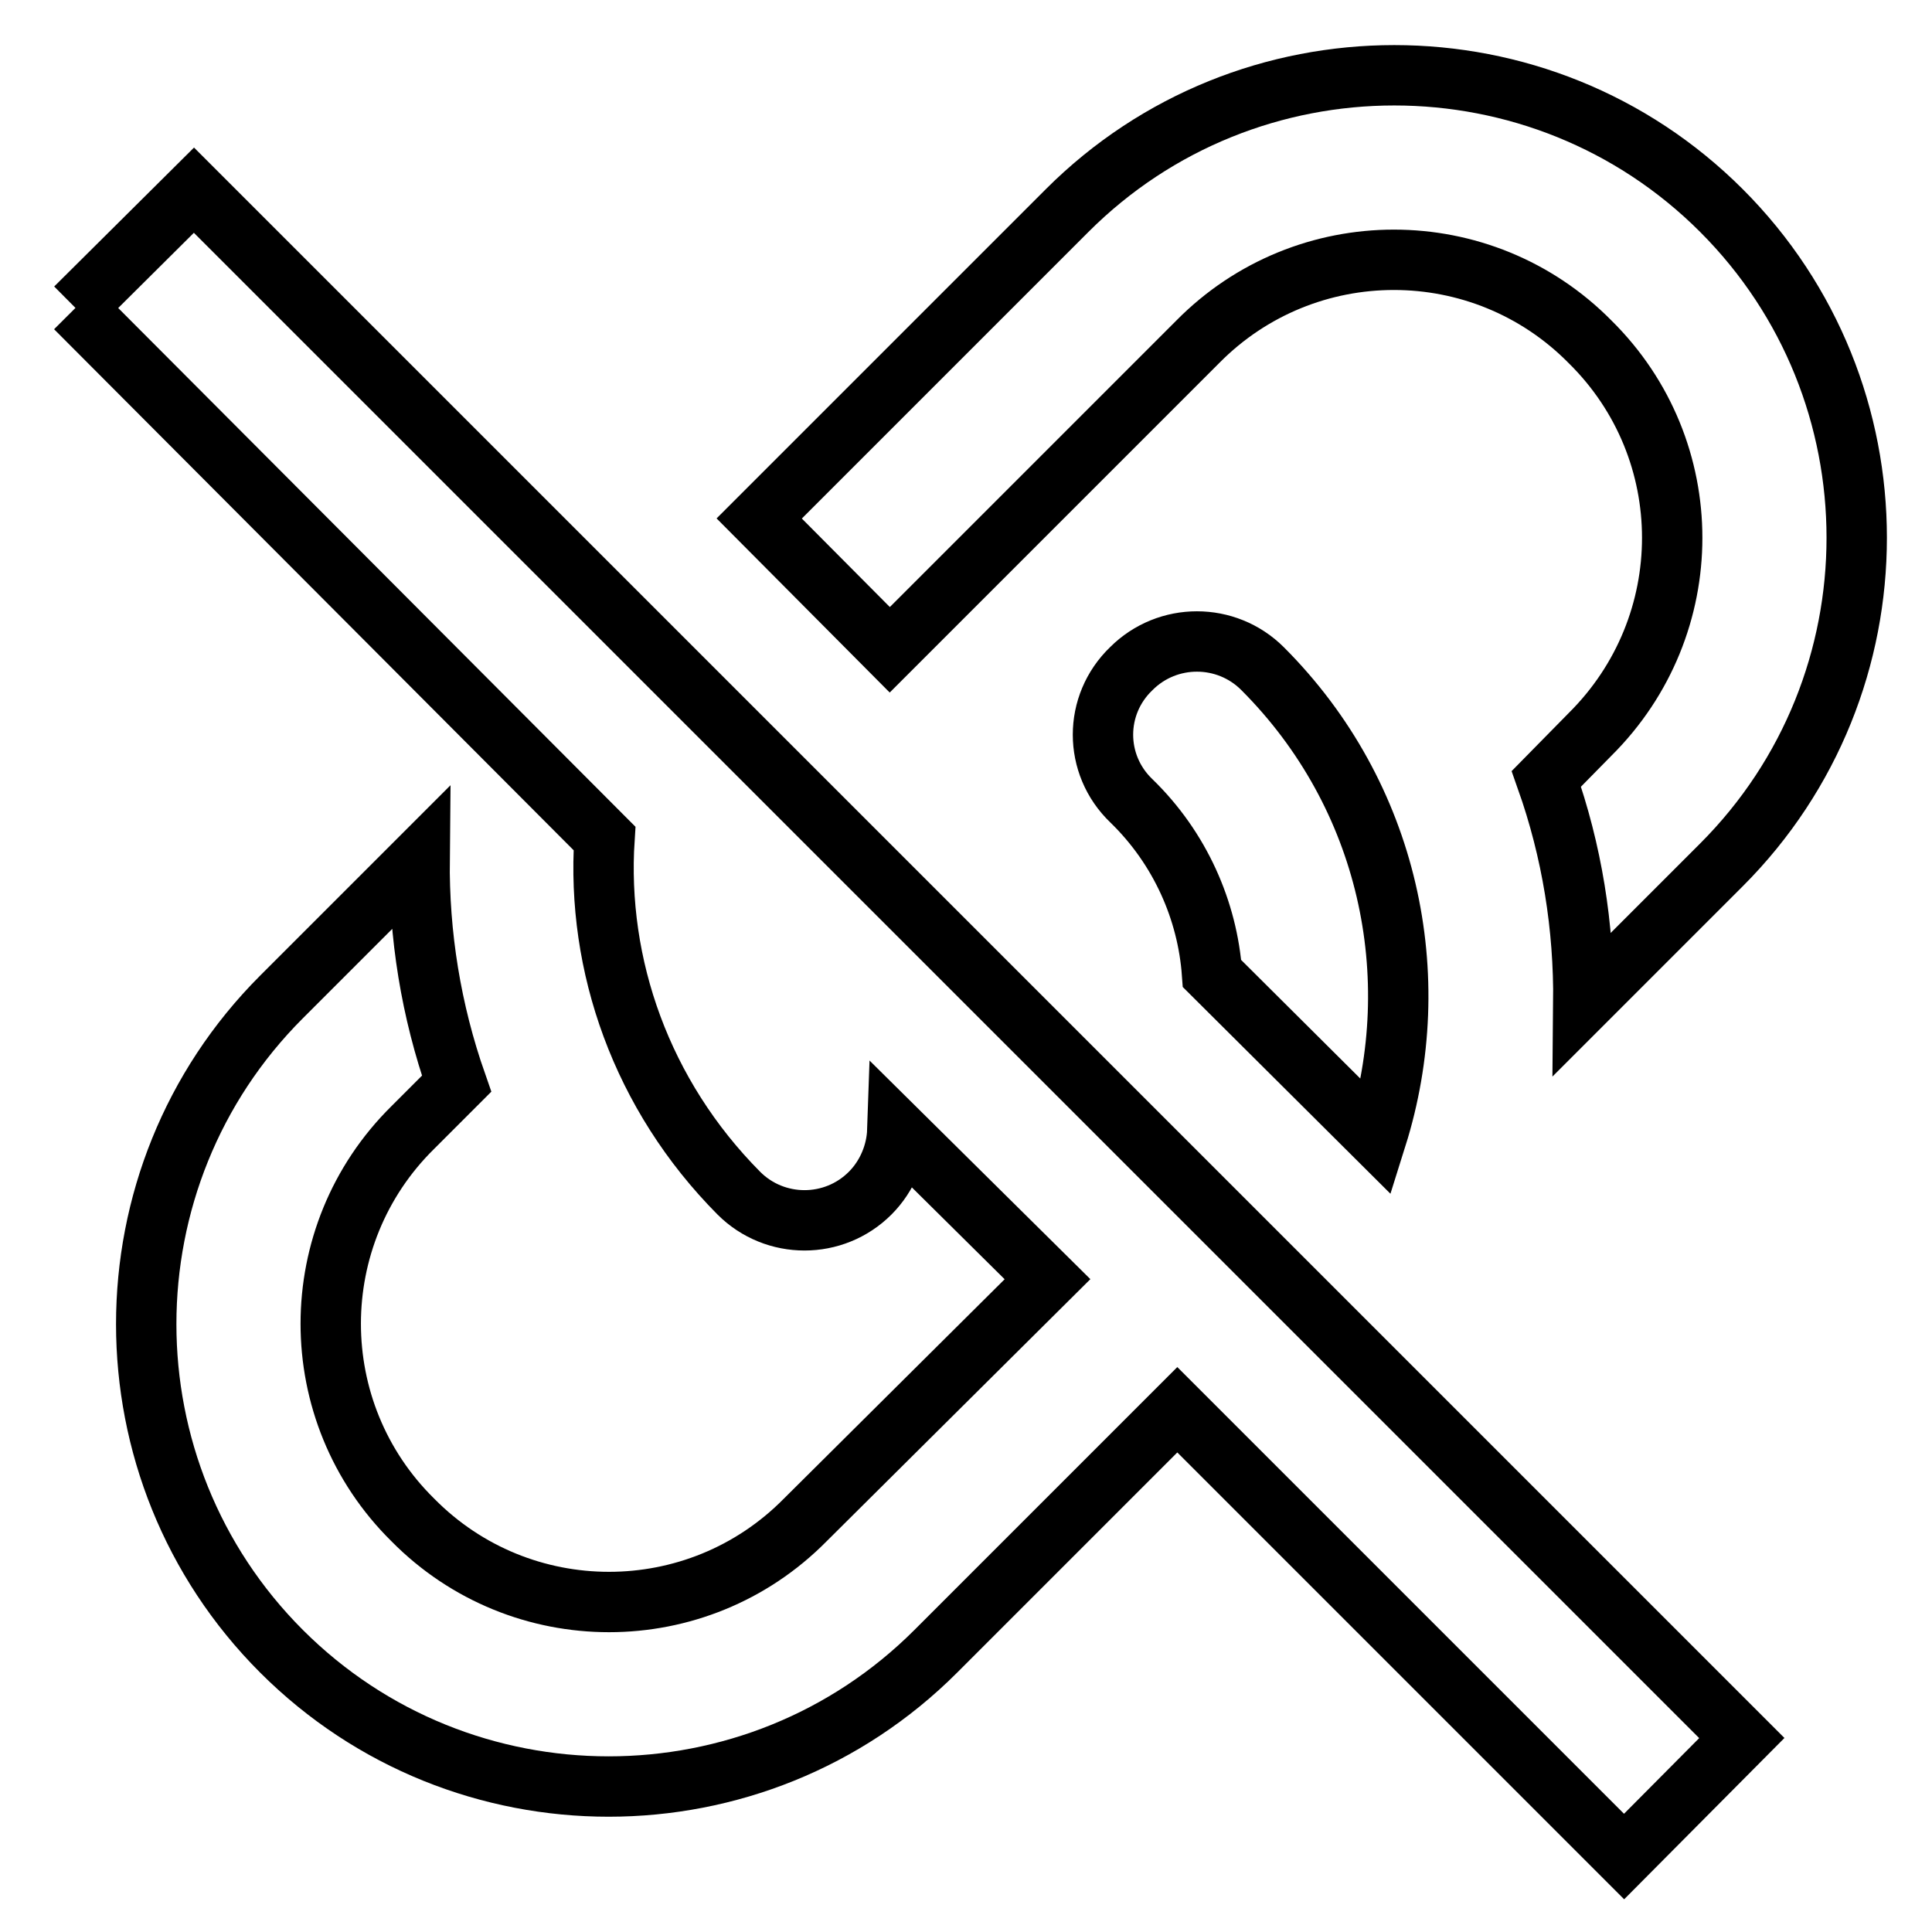
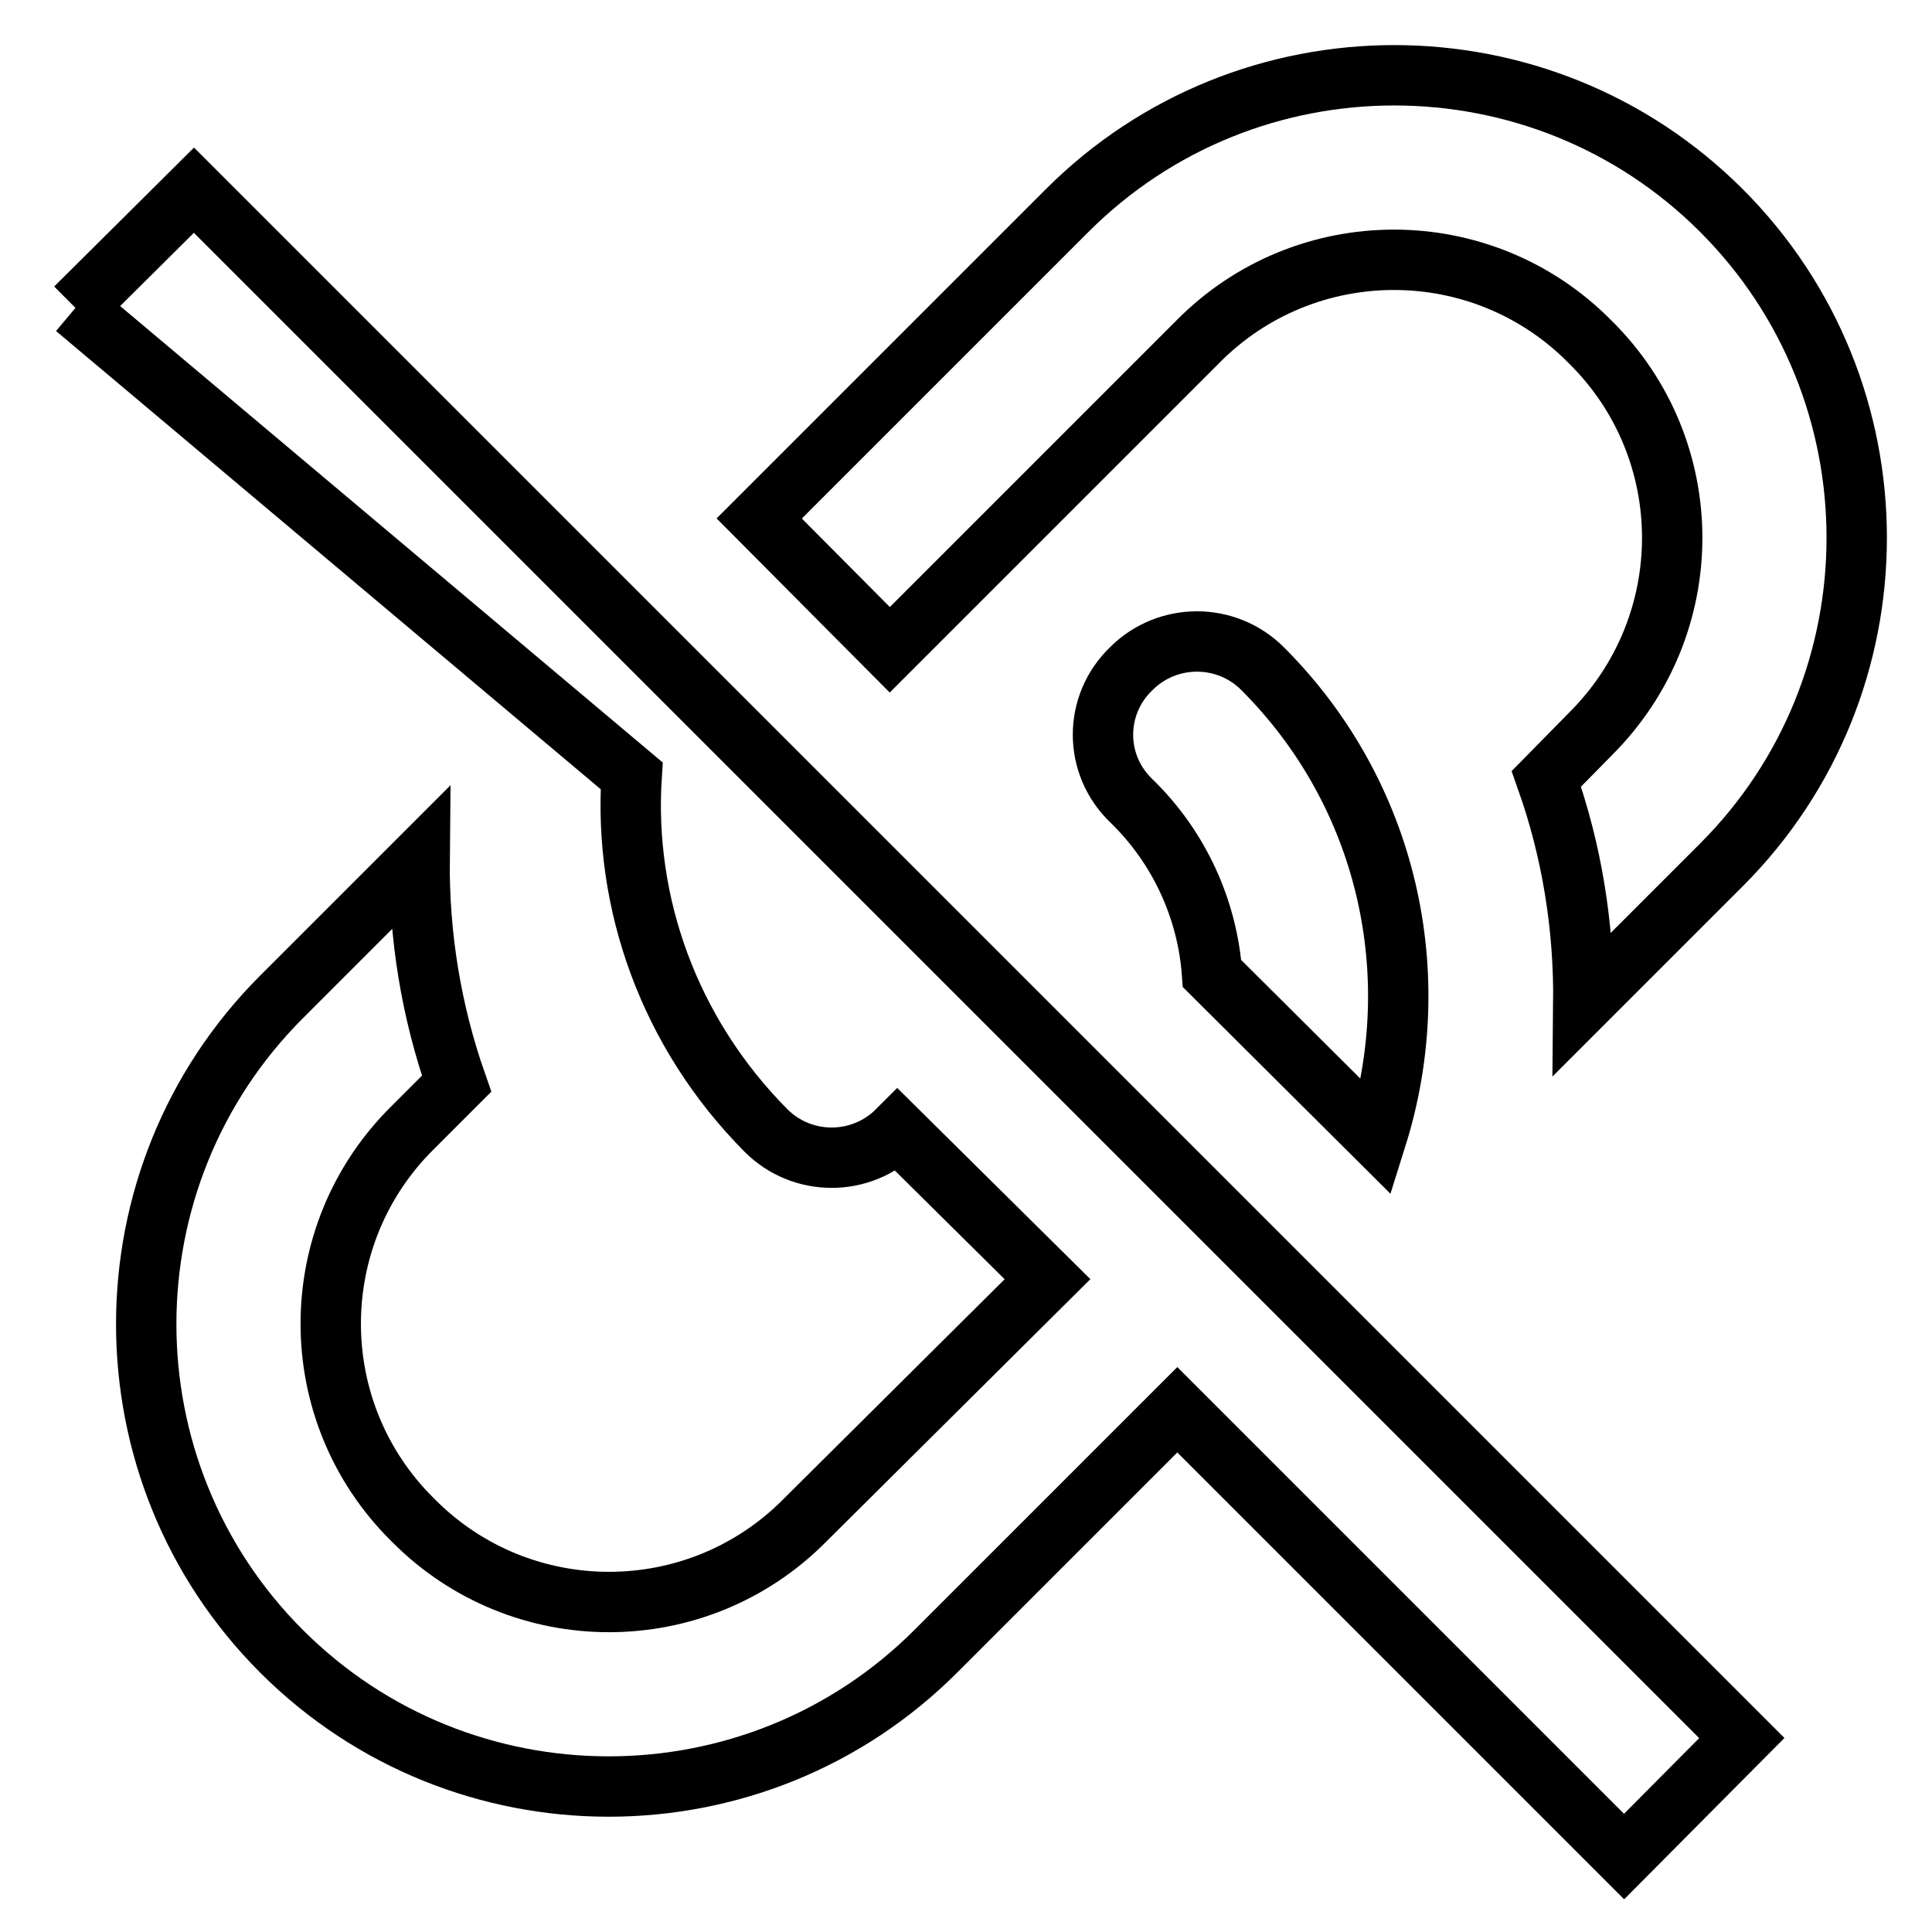
<svg xmlns="http://www.w3.org/2000/svg" version="1.1" x="0px" y="0px" viewBox="0 0 256 256" enable-background="new 0 0 256 256" xml:space="preserve">
  <g>
-     <path stroke-width="8" fill-opacity="0" stroke="#000000" d="M10,40.8l15.7-15.6l205.1,205.1L215.2,246l-59.2-59.2l-32,32c-23.9,23.9-62.8,23.9-86.7,0 s-23.9-62.8,0-86.7l18.3-18.3c-0.1,10.1,1.5,20.1,4.9,29.8l-5.8,5.8c-14.5,14.3-14.5,37.7,0,52c14.3,14.5,37.7,14.5,52,0l32.1-31.9 l-19.9-19.7c-0.1,2.9-1.3,6-3.6,8.3c-4.8,4.8-12.6,4.8-17.4,0c-12.9-13-18.9-30.2-17.8-47L10,40.8 M141.4,27.9 c23.9-23.9,62.8-23.9,86.7,0c23.9,23.9,23.9,62.8,0,86.7l-18.3,18.3c0.1-10.1-1.5-20.1-4.9-29.7l5.8-5.9c14.5-14.4,14.5-37.7,0-52 c-14.3-14.5-37.7-14.5-52,0l-40.8,40.8l-17.3-17.4L141.4,27.9 M149.9,88.6c4.8-4.8,12.6-4.8,17.4,0c16.8,16.8,21.8,40.8,15.1,62.1 L160.6,129c-0.6-8.3-4.2-16.6-10.7-22.9C144.9,101.3,144.9,93.4,149.9,88.6z" />
+     <path stroke-width="8" fill-opacity="0" stroke="#000000" d="M10,40.8l15.7-15.6l205.1,205.1L215.2,246l-59.2-59.2l-32,32c-23.9,23.9-62.8,23.9-86.7,0 s-23.9-62.8,0-86.7l18.3-18.3c-0.1,10.1,1.5,20.1,4.9,29.8l-5.8,5.8c-14.5,14.3-14.5,37.7,0,52c14.3,14.5,37.7,14.5,52,0l32.1-31.9 l-19.9-19.7c-4.8,4.8-12.6,4.8-17.4,0c-12.9-13-18.9-30.2-17.8-47L10,40.8 M141.4,27.9 c23.9-23.9,62.8-23.9,86.7,0c23.9,23.9,23.9,62.8,0,86.7l-18.3,18.3c0.1-10.1-1.5-20.1-4.9-29.7l5.8-5.9c14.5-14.4,14.5-37.7,0-52 c-14.3-14.5-37.7-14.5-52,0l-40.8,40.8l-17.3-17.4L141.4,27.9 M149.9,88.6c4.8-4.8,12.6-4.8,17.4,0c16.8,16.8,21.8,40.8,15.1,62.1 L160.6,129c-0.6-8.3-4.2-16.6-10.7-22.9C144.9,101.3,144.9,93.4,149.9,88.6z" />
  </g>
</svg>